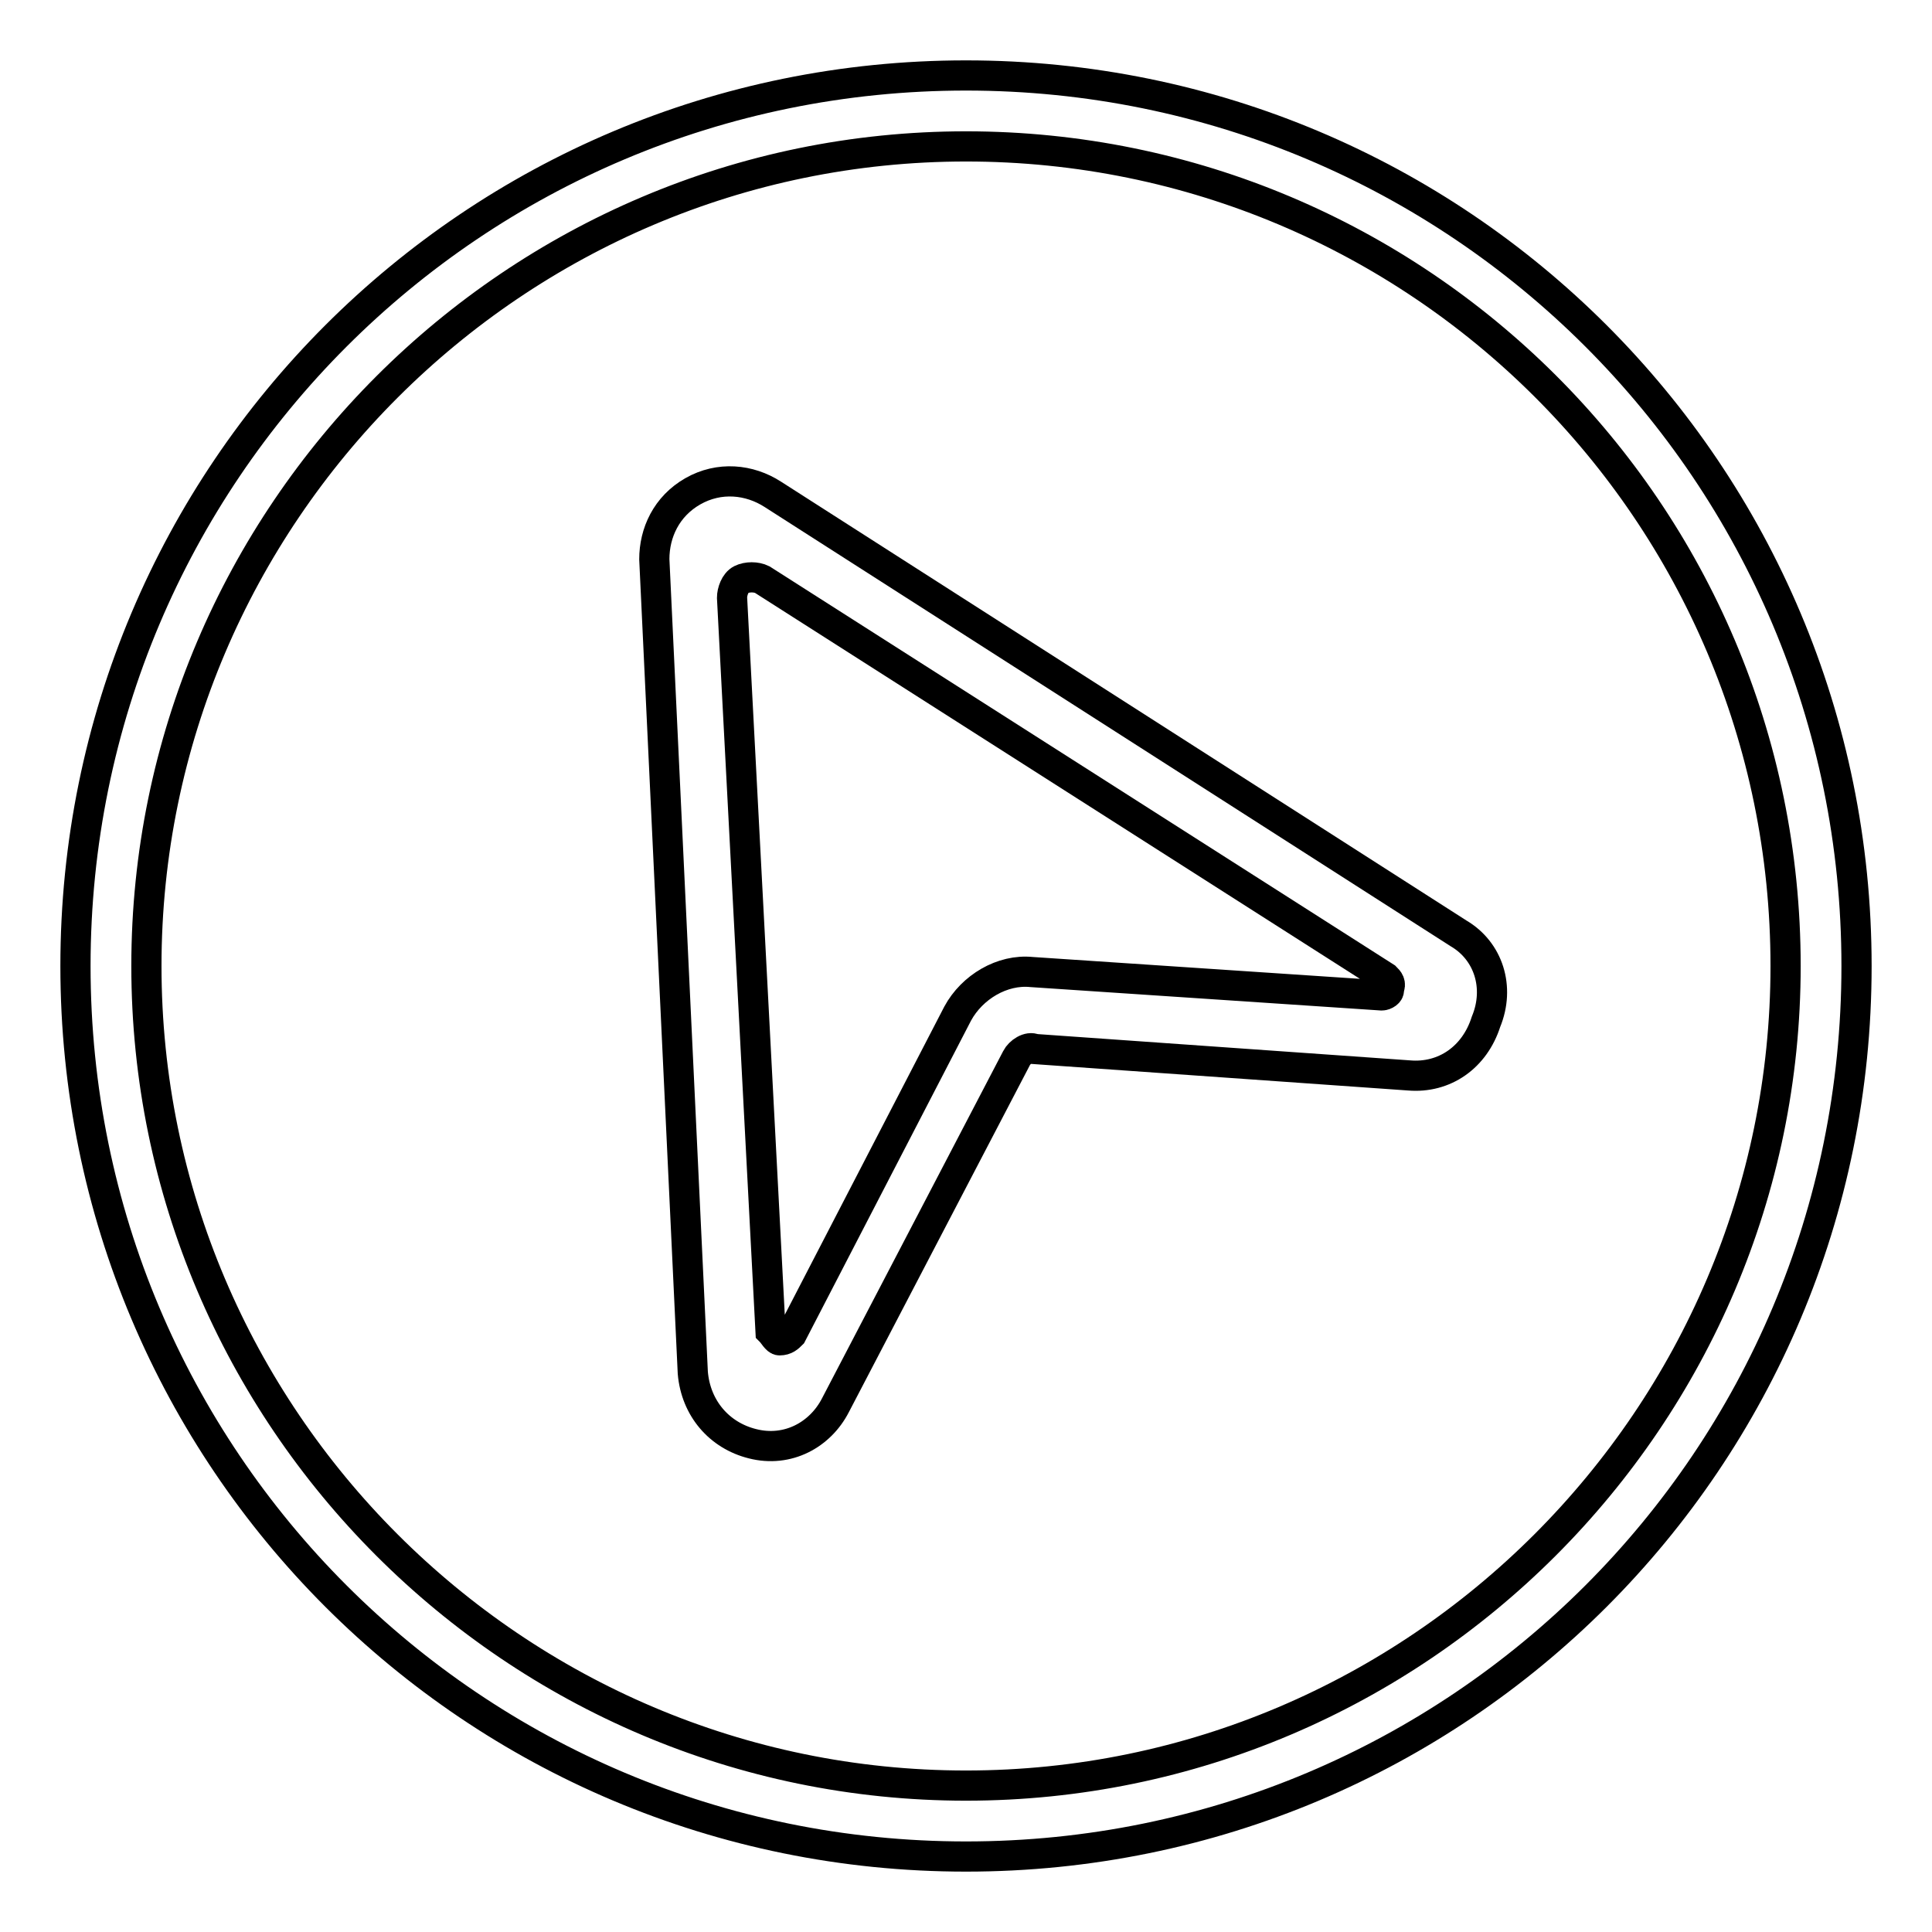
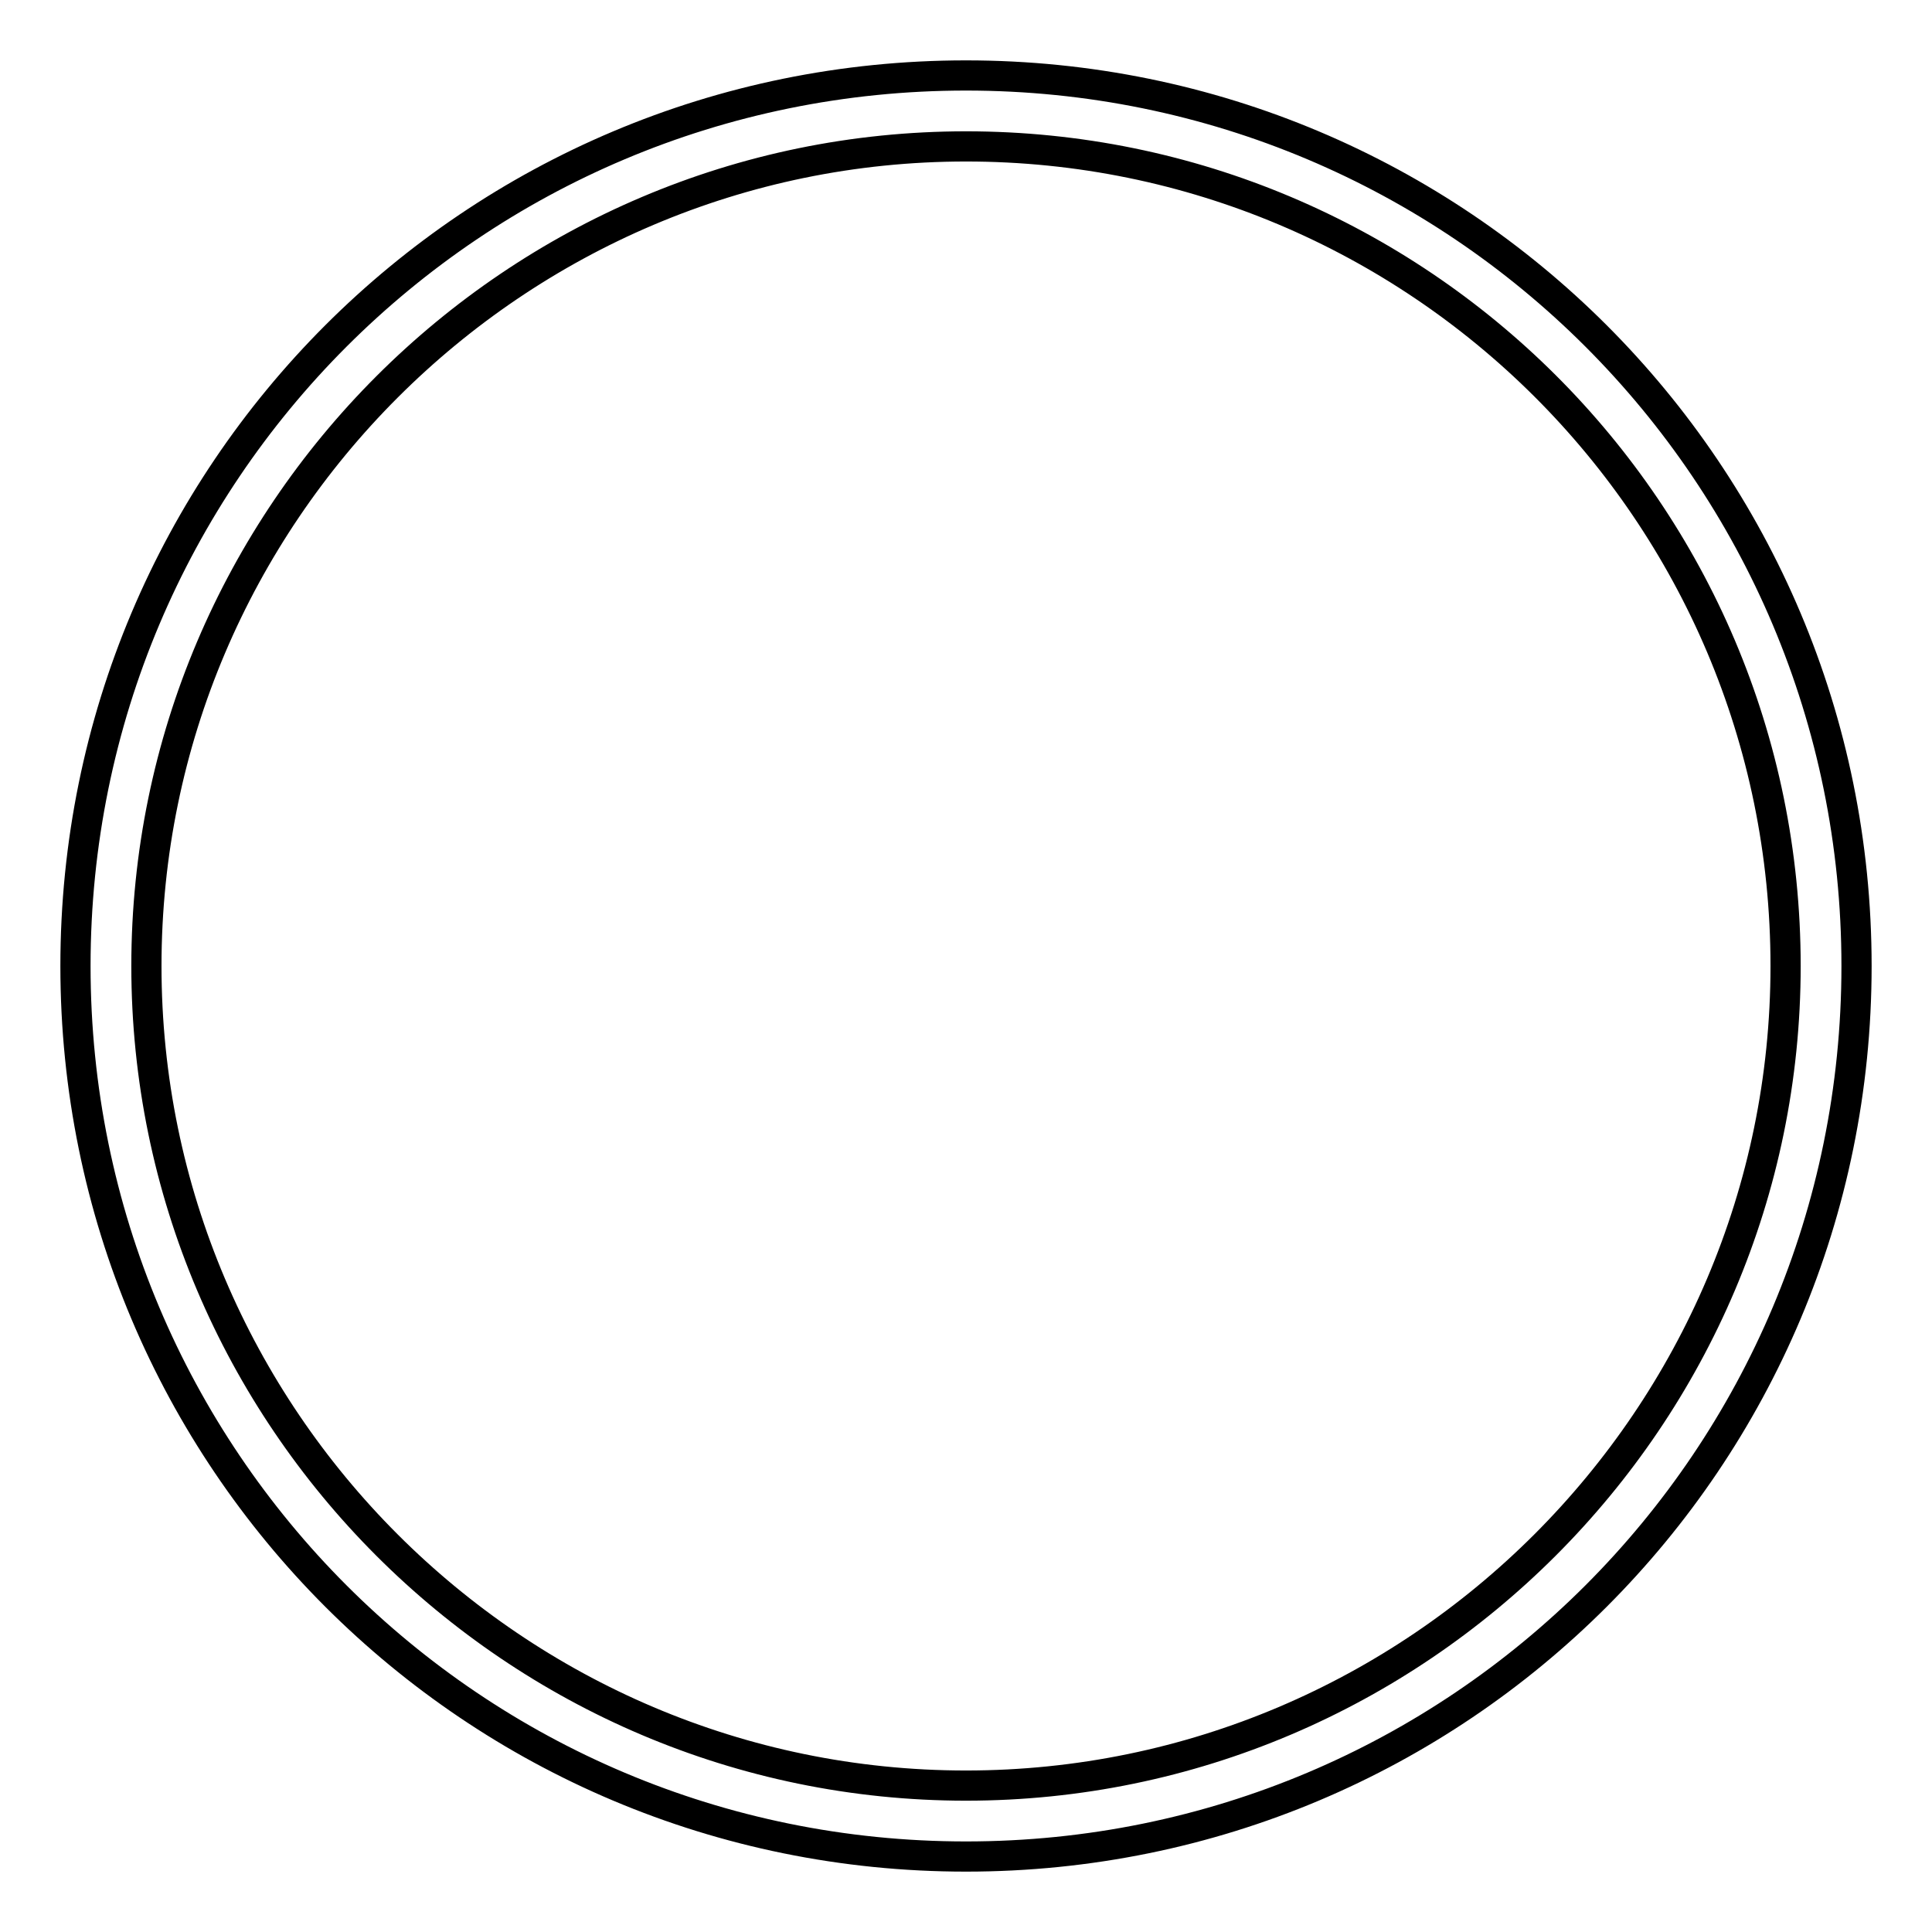
<svg xmlns="http://www.w3.org/2000/svg" version="1.1" x="0px" y="0px" viewBox="0 0 256 256" enable-background="new 0 0 256 256" xml:space="preserve">
  <g>
    <path stroke-width="4" fill-opacity="0" stroke="#000000" d="M128,10C62.7,10,10,62.7,10,128c0,65.3,52.7,118,118,118c65.3,0,118-52.7,118-118C246,62.7,193.3,10,128,10 z M128,236.6c-59.8,0-108.6-48.8-108.6-108.6C19.4,68.2,68.2,19.4,128,19.4c59.8,0,108.6,48.4,108.6,108.6 C236.6,187.8,187.8,236.6,128,236.6z" />
-     <path stroke-width="4" fill-opacity="0" stroke="#000000" d="M193.3,123.7l-90.9-58.2c-3.1-2-7.1-2.4-10.6-0.4c-3.5,2-5.1,5.5-5.1,9l5.1,107.8c0.4,4.7,3.5,8.3,7.9,9.4 c4.7,1.2,9-1.2,11-5.1l24-46c0.4-0.8,1.6-1.6,2.4-1.2l49.6,3.5c4.7,0.4,8.7-2.4,10.2-7.1C198.8,130.8,197.2,126,193.3,123.7 L193.3,123.7z M183.1,131.9l-46.4-3.1c-3.9-0.4-7.9,2-9.8,5.5l-22,42.5c-0.4,0.4-0.8,0.8-1.6,0.8c-0.4,0-0.8-0.8-1.2-1.2l-5.1-97.2 c0-0.8,0.4-2,1.2-2.4c0.8-0.4,2-0.4,2.8,0l82.6,52.7c0.4,0.4,0.8,0.8,0.4,1.6C184.2,131.5,183.5,131.9,183.1,131.9z" />
  </g>
</svg>